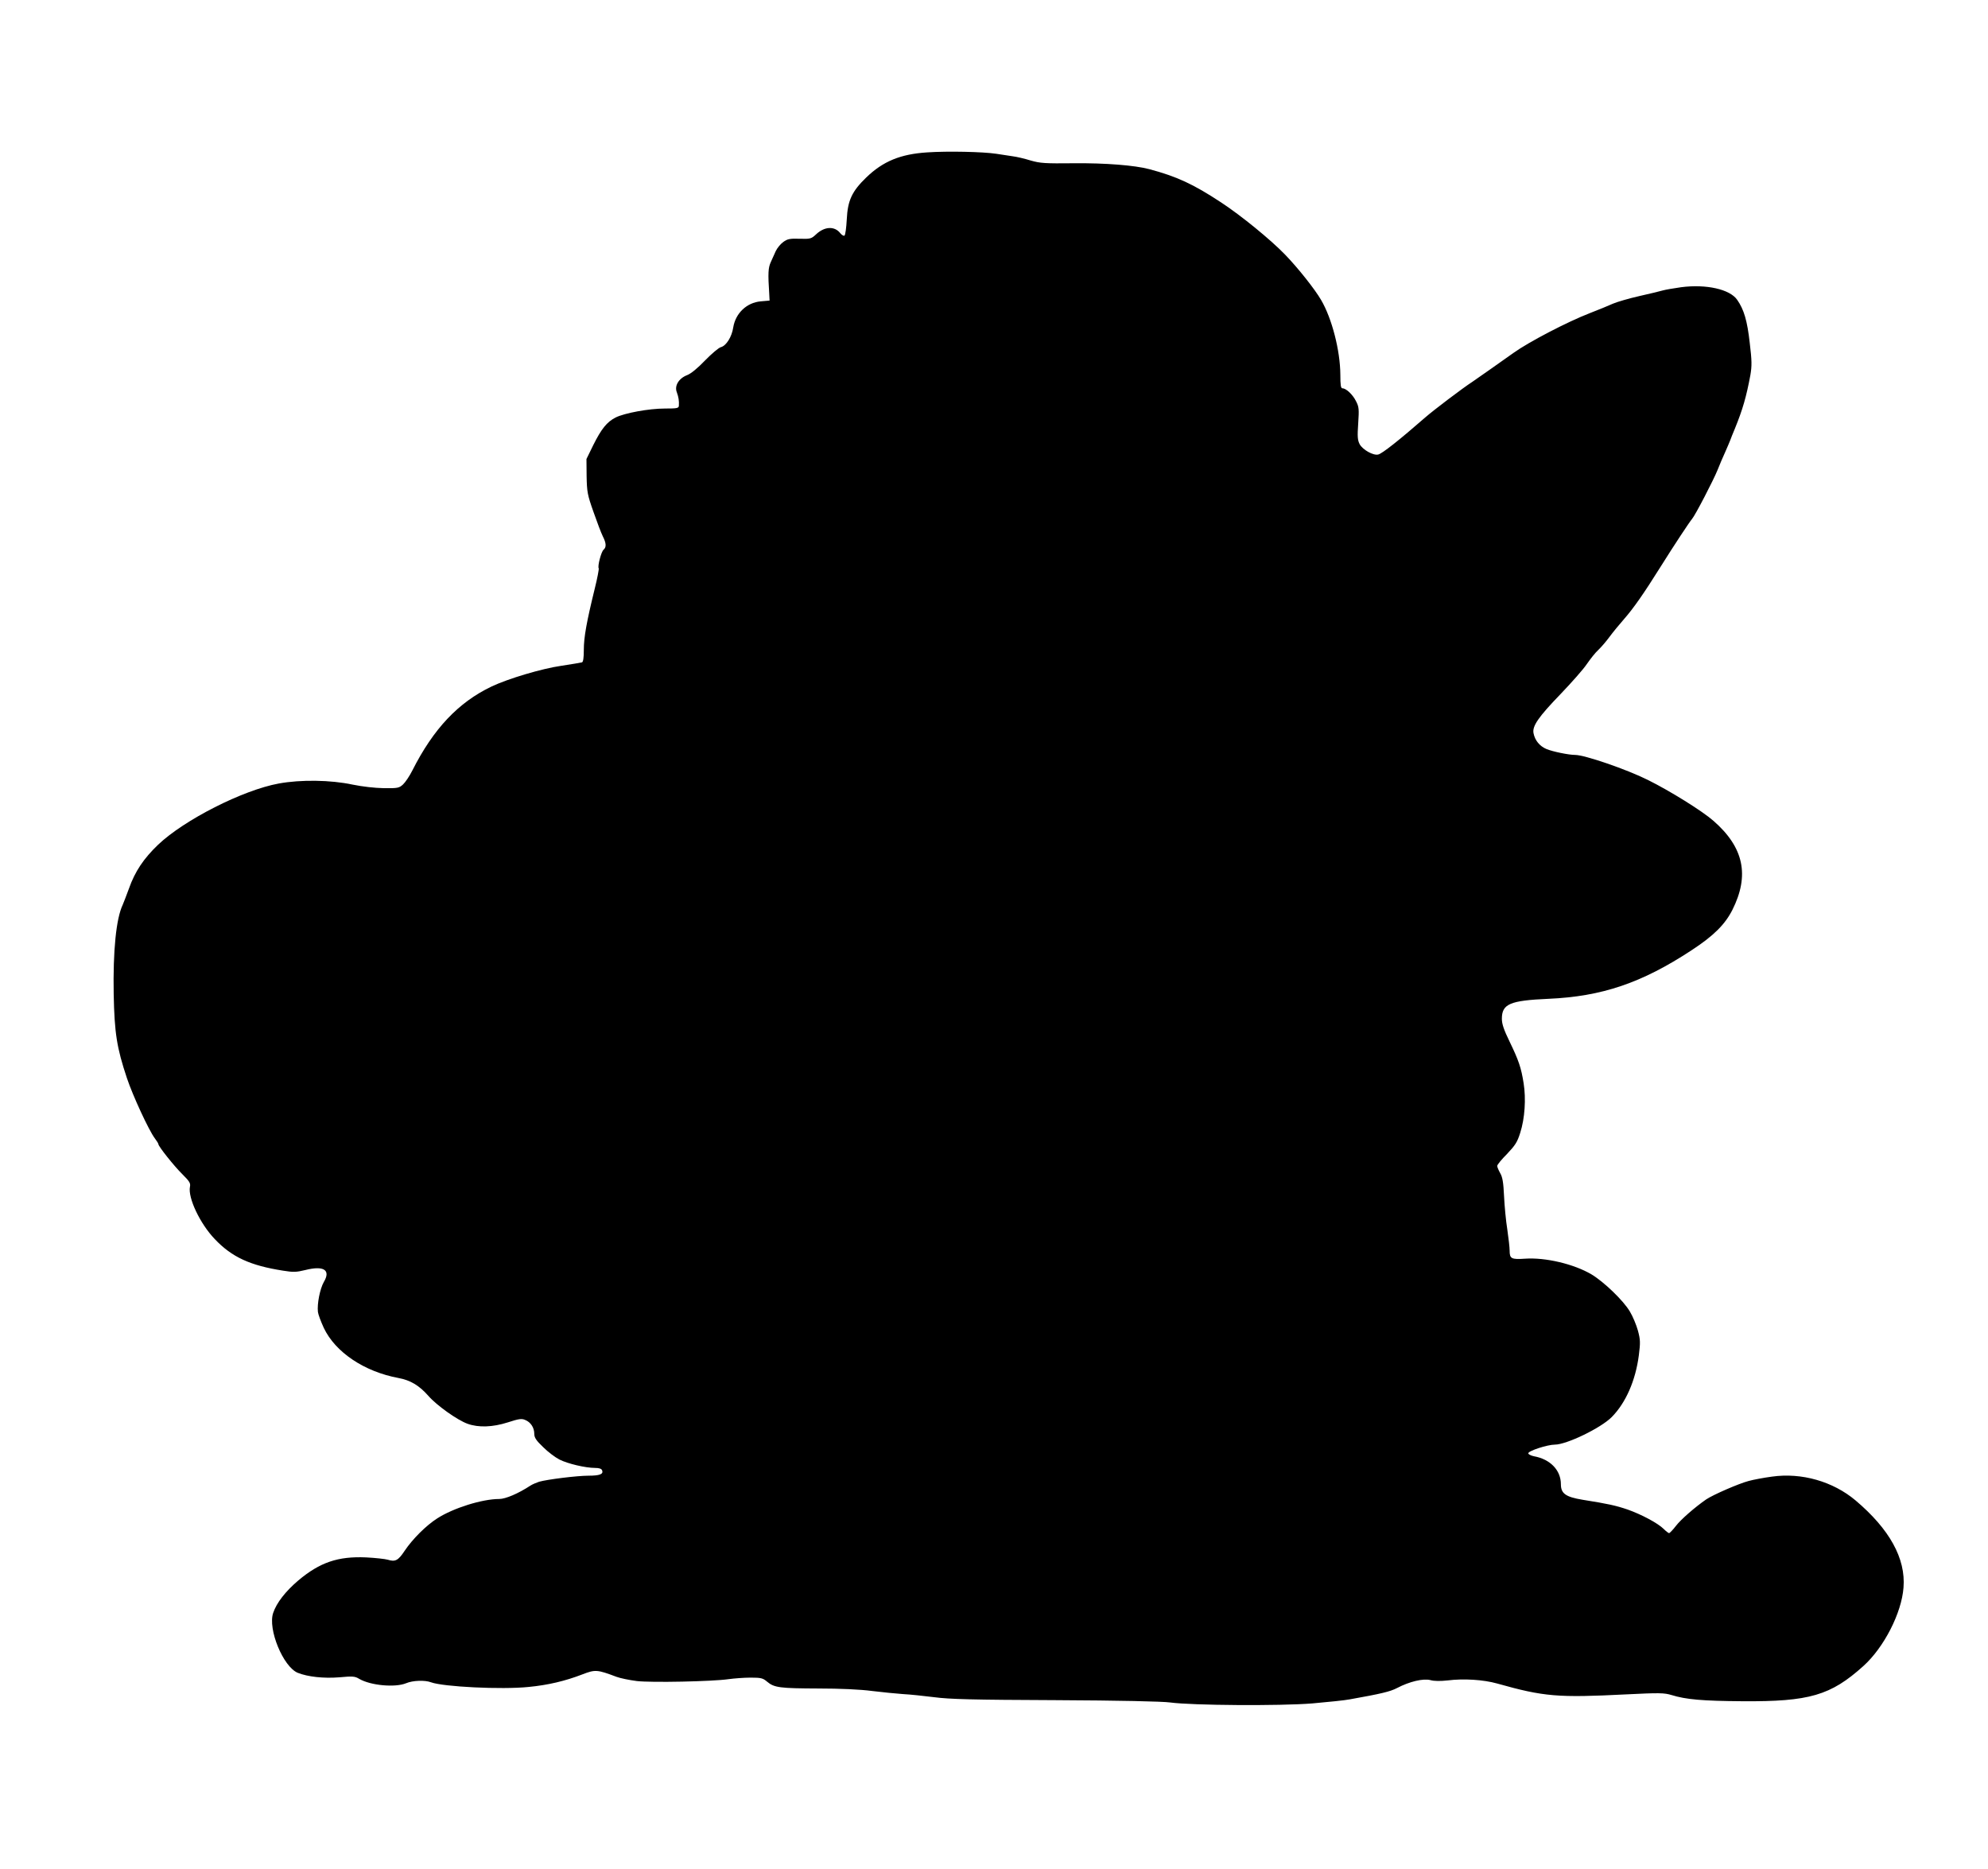
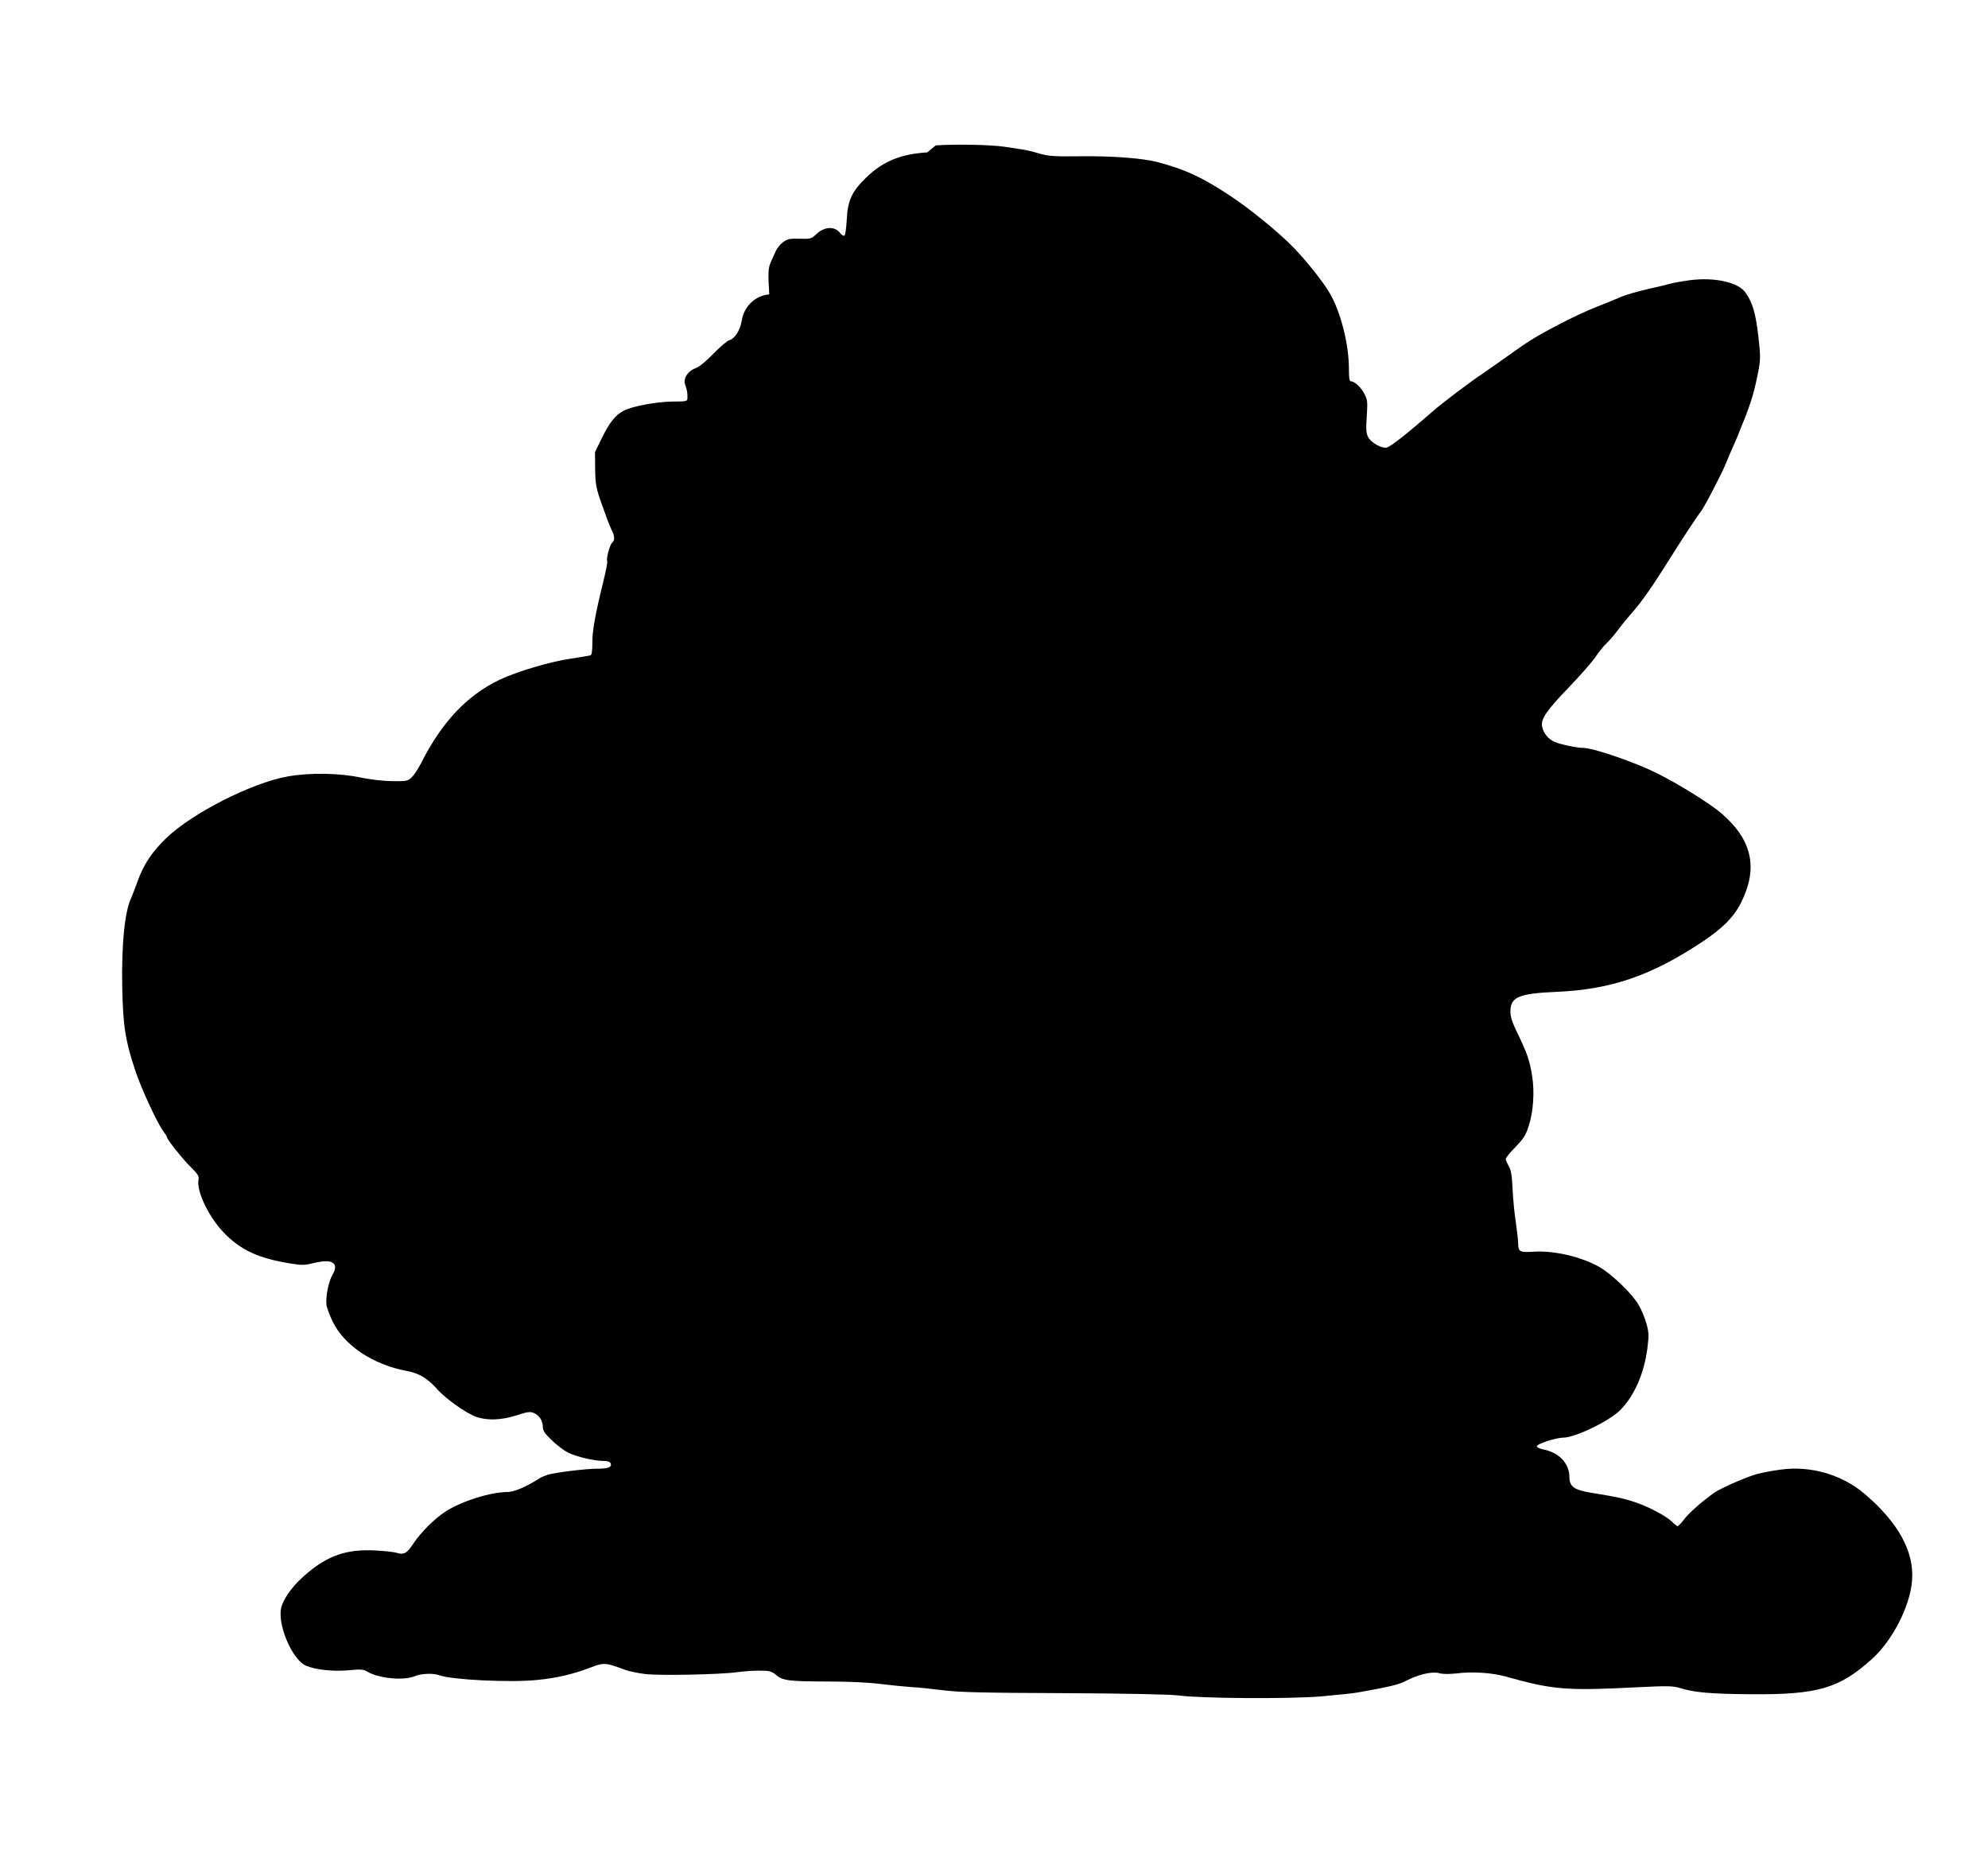
<svg xmlns="http://www.w3.org/2000/svg" version="1.0" width="1280pt" height="1203pt" viewBox="0 0 1280 1203" preserveAspectRatio="xMidYMid meet">
  <g transform="translate(0,1203) scale(0.1,-0.1)" fill="#000000" stroke="none">
-     <path d="M5970 11049 c-172 -11 -284 -57 -392 -161 -93 -90 -120 -148 -126 -271 -3 -54 -9 -100 -15 -104 -5 -3 -17 4 -26 15 -37 48 -102 45 -157 -7 -30 -28 -36 -30 -105 -28 -63 2 -79 -1 -106 -21 -18 -13 -39 -39 -48 -58 -8 -18 -23 -51 -32 -71 -17 -37 -19 -71 -10 -208 l2 -40 -57 -5 c-90 -8 -162 -76 -177 -168 -9 -61 -46 -119 -80 -127 -14 -4 -59 -42 -101 -85 -47 -49 -90 -85 -116 -95 -54 -21 -83 -69 -66 -111 11 -30 15 -55 13 -86 -1 -16 -12 -18 -90 -18 -103 0 -260 -29 -318 -58 -56 -29 -91 -73 -143 -177 l-44 -90 1 -110 c2 -102 5 -120 44 -230 23 -66 50 -137 60 -157 23 -45 24 -71 5 -87 -15 -13 -40 -107 -31 -120 2 -5 -9 -64 -26 -132 -52 -212 -70 -311 -70 -392 0 -52 -4 -79 -12 -81 -7 -2 -66 -12 -132 -22 -126 -18 -344 -83 -451 -134 -213 -102 -373 -271 -509 -540 -18 -36 -45 -76 -60 -90 -25 -23 -34 -25 -123 -24 -59 1 -138 10 -202 23 -139 30 -334 33 -475 7 -231 -42 -609 -234 -777 -394 -93 -89 -149 -172 -188 -283 -17 -46 -35 -93 -40 -104 -42 -88 -63 -295 -58 -575 5 -251 20 -345 85 -540 38 -114 141 -336 179 -387 13 -17 24 -35 24 -39 0 -14 101 -141 154 -193 46 -46 54 -58 49 -81 -14 -71 65 -238 160 -337 110 -116 228 -170 439 -203 67 -11 86 -10 144 4 119 30 165 0 119 -77 -25 -44 -44 -141 -38 -193 2 -16 19 -62 38 -103 74 -156 260 -281 480 -322 77 -14 134 -48 193 -115 53 -61 186 -156 253 -180 70 -25 161 -22 258 9 71 23 89 26 112 16 36 -14 59 -50 59 -89 0 -25 12 -43 57 -86 31 -31 79 -67 105 -80 53 -27 168 -54 229 -54 27 0 42 -5 46 -16 9 -24 -15 -34 -88 -34 -73 0 -266 -24 -318 -39 -18 -6 -44 -17 -56 -25 -78 -51 -160 -86 -201 -86 -109 0 -295 -58 -399 -125 -72 -46 -159 -133 -210 -209 -41 -62 -60 -72 -108 -57 -17 5 -81 12 -140 15 -181 8 -298 -32 -437 -149 -82 -70 -139 -143 -161 -208 -36 -104 64 -347 158 -386 65 -26 168 -37 267 -29 87 8 101 7 129 -10 74 -43 231 -57 302 -28 42 18 121 21 160 6 78 -29 454 -48 629 -30 124 12 235 38 346 81 83 32 95 31 220 -16 24 -9 83 -21 130 -27 94 -11 486 -3 590 12 36 5 100 10 142 10 68 0 80 -3 107 -26 46 -39 83 -43 331 -44 138 0 271 -6 345 -16 66 -8 156 -17 200 -20 44 -2 134 -12 200 -20 97 -13 248 -17 780 -19 414 -2 690 -8 740 -15 140 -19 705 -23 915 -6 102 9 210 20 240 26 202 36 261 50 305 73 80 42 169 63 215 51 24 -7 64 -7 111 -2 103 13 230 5 319 -20 302 -85 391 -92 827 -70 218 11 248 10 295 -4 94 -29 198 -38 458 -40 430 -3 567 37 778 227 132 119 246 341 258 505 15 187 -90 376 -309 561 -145 122 -347 180 -538 153 -53 -7 -121 -20 -150 -28 -62 -16 -230 -89 -274 -119 -72 -50 -163 -129 -195 -171 -19 -25 -39 -45 -43 -46 -4 0 -20 12 -35 27 -37 37 -142 93 -232 125 -77 26 -126 37 -290 63 -109 18 -140 40 -140 100 0 90 -68 161 -173 180 -20 4 -37 13 -37 19 0 16 124 56 171 56 75 0 295 106 366 177 91 92 154 236 175 399 10 80 10 99 -6 158 -10 36 -33 92 -52 123 -41 70 -167 191 -247 239 -114 67 -296 110 -428 101 -88 -6 -99 0 -99 52 0 20 -7 81 -15 136 -9 55 -18 152 -21 215 -4 88 -10 123 -25 148 -10 18 -19 39 -19 46 0 8 28 42 63 77 52 55 66 75 85 136 30 93 38 220 22 320 -16 100 -31 145 -91 269 -36 74 -49 112 -49 145 0 96 51 118 300 129 344 15 601 102 922 313 142 93 214 165 262 259 112 223 74 403 -122 574 -73 64 -279 192 -422 263 -136 68 -407 161 -468 161 -41 0 -144 21 -185 38 -43 18 -74 55 -83 101 -10 46 31 105 175 254 70 73 146 159 168 192 23 33 55 74 73 90 18 17 51 55 73 85 22 30 65 82 94 115 59 67 127 164 234 335 89 142 187 290 204 310 20 23 137 248 164 315 13 33 35 85 49 115 13 30 28 64 32 75 4 11 17 45 30 75 51 125 74 206 100 345 10 59 10 92 -4 207 -16 143 -37 215 -81 278 -47 68 -199 102 -361 81 -49 -7 -102 -16 -119 -21 -16 -5 -84 -21 -150 -36 -66 -15 -142 -37 -170 -49 -27 -12 -94 -40 -149 -61 -145 -56 -392 -185 -490 -255 -76 -54 -239 -169 -266 -187 -62 -40 -253 -185 -303 -229 -165 -144 -277 -233 -303 -239 -32 -8 -101 31 -120 67 -13 26 -15 49 -9 133 6 92 5 107 -14 143 -21 43 -64 83 -87 83 -11 0 -14 20 -14 88 -1 155 -54 362 -124 481 -40 69 -148 205 -230 290 -92 96 -287 255 -414 338 -179 118 -286 167 -462 214 -94 25 -284 40 -485 38 -188 -2 -217 0 -280 18 -38 12 -90 24 -115 27 -25 4 -72 11 -105 16 -87 13 -312 18 -445 9z" />
+     <path d="M5970 11049 c-172 -11 -284 -57 -392 -161 -93 -90 -120 -148 -126 -271 -3 -54 -9 -100 -15 -104 -5 -3 -17 4 -26 15 -37 48 -102 45 -157 -7 -30 -28 -36 -30 -105 -28 -63 2 -79 -1 -106 -21 -18 -13 -39 -39 -48 -58 -8 -18 -23 -51 -32 -71 -17 -37 -19 -71 -10 -208 c-90 -8 -162 -76 -177 -168 -9 -61 -46 -119 -80 -127 -14 -4 -59 -42 -101 -85 -47 -49 -90 -85 -116 -95 -54 -21 -83 -69 -66 -111 11 -30 15 -55 13 -86 -1 -16 -12 -18 -90 -18 -103 0 -260 -29 -318 -58 -56 -29 -91 -73 -143 -177 l-44 -90 1 -110 c2 -102 5 -120 44 -230 23 -66 50 -137 60 -157 23 -45 24 -71 5 -87 -15 -13 -40 -107 -31 -120 2 -5 -9 -64 -26 -132 -52 -212 -70 -311 -70 -392 0 -52 -4 -79 -12 -81 -7 -2 -66 -12 -132 -22 -126 -18 -344 -83 -451 -134 -213 -102 -373 -271 -509 -540 -18 -36 -45 -76 -60 -90 -25 -23 -34 -25 -123 -24 -59 1 -138 10 -202 23 -139 30 -334 33 -475 7 -231 -42 -609 -234 -777 -394 -93 -89 -149 -172 -188 -283 -17 -46 -35 -93 -40 -104 -42 -88 -63 -295 -58 -575 5 -251 20 -345 85 -540 38 -114 141 -336 179 -387 13 -17 24 -35 24 -39 0 -14 101 -141 154 -193 46 -46 54 -58 49 -81 -14 -71 65 -238 160 -337 110 -116 228 -170 439 -203 67 -11 86 -10 144 4 119 30 165 0 119 -77 -25 -44 -44 -141 -38 -193 2 -16 19 -62 38 -103 74 -156 260 -281 480 -322 77 -14 134 -48 193 -115 53 -61 186 -156 253 -180 70 -25 161 -22 258 9 71 23 89 26 112 16 36 -14 59 -50 59 -89 0 -25 12 -43 57 -86 31 -31 79 -67 105 -80 53 -27 168 -54 229 -54 27 0 42 -5 46 -16 9 -24 -15 -34 -88 -34 -73 0 -266 -24 -318 -39 -18 -6 -44 -17 -56 -25 -78 -51 -160 -86 -201 -86 -109 0 -295 -58 -399 -125 -72 -46 -159 -133 -210 -209 -41 -62 -60 -72 -108 -57 -17 5 -81 12 -140 15 -181 8 -298 -32 -437 -149 -82 -70 -139 -143 -161 -208 -36 -104 64 -347 158 -386 65 -26 168 -37 267 -29 87 8 101 7 129 -10 74 -43 231 -57 302 -28 42 18 121 21 160 6 78 -29 454 -48 629 -30 124 12 235 38 346 81 83 32 95 31 220 -16 24 -9 83 -21 130 -27 94 -11 486 -3 590 12 36 5 100 10 142 10 68 0 80 -3 107 -26 46 -39 83 -43 331 -44 138 0 271 -6 345 -16 66 -8 156 -17 200 -20 44 -2 134 -12 200 -20 97 -13 248 -17 780 -19 414 -2 690 -8 740 -15 140 -19 705 -23 915 -6 102 9 210 20 240 26 202 36 261 50 305 73 80 42 169 63 215 51 24 -7 64 -7 111 -2 103 13 230 5 319 -20 302 -85 391 -92 827 -70 218 11 248 10 295 -4 94 -29 198 -38 458 -40 430 -3 567 37 778 227 132 119 246 341 258 505 15 187 -90 376 -309 561 -145 122 -347 180 -538 153 -53 -7 -121 -20 -150 -28 -62 -16 -230 -89 -274 -119 -72 -50 -163 -129 -195 -171 -19 -25 -39 -45 -43 -46 -4 0 -20 12 -35 27 -37 37 -142 93 -232 125 -77 26 -126 37 -290 63 -109 18 -140 40 -140 100 0 90 -68 161 -173 180 -20 4 -37 13 -37 19 0 16 124 56 171 56 75 0 295 106 366 177 91 92 154 236 175 399 10 80 10 99 -6 158 -10 36 -33 92 -52 123 -41 70 -167 191 -247 239 -114 67 -296 110 -428 101 -88 -6 -99 0 -99 52 0 20 -7 81 -15 136 -9 55 -18 152 -21 215 -4 88 -10 123 -25 148 -10 18 -19 39 -19 46 0 8 28 42 63 77 52 55 66 75 85 136 30 93 38 220 22 320 -16 100 -31 145 -91 269 -36 74 -49 112 -49 145 0 96 51 118 300 129 344 15 601 102 922 313 142 93 214 165 262 259 112 223 74 403 -122 574 -73 64 -279 192 -422 263 -136 68 -407 161 -468 161 -41 0 -144 21 -185 38 -43 18 -74 55 -83 101 -10 46 31 105 175 254 70 73 146 159 168 192 23 33 55 74 73 90 18 17 51 55 73 85 22 30 65 82 94 115 59 67 127 164 234 335 89 142 187 290 204 310 20 23 137 248 164 315 13 33 35 85 49 115 13 30 28 64 32 75 4 11 17 45 30 75 51 125 74 206 100 345 10 59 10 92 -4 207 -16 143 -37 215 -81 278 -47 68 -199 102 -361 81 -49 -7 -102 -16 -119 -21 -16 -5 -84 -21 -150 -36 -66 -15 -142 -37 -170 -49 -27 -12 -94 -40 -149 -61 -145 -56 -392 -185 -490 -255 -76 -54 -239 -169 -266 -187 -62 -40 -253 -185 -303 -229 -165 -144 -277 -233 -303 -239 -32 -8 -101 31 -120 67 -13 26 -15 49 -9 133 6 92 5 107 -14 143 -21 43 -64 83 -87 83 -11 0 -14 20 -14 88 -1 155 -54 362 -124 481 -40 69 -148 205 -230 290 -92 96 -287 255 -414 338 -179 118 -286 167 -462 214 -94 25 -284 40 -485 38 -188 -2 -217 0 -280 18 -38 12 -90 24 -115 27 -25 4 -72 11 -105 16 -87 13 -312 18 -445 9z" />
  </g>
</svg>